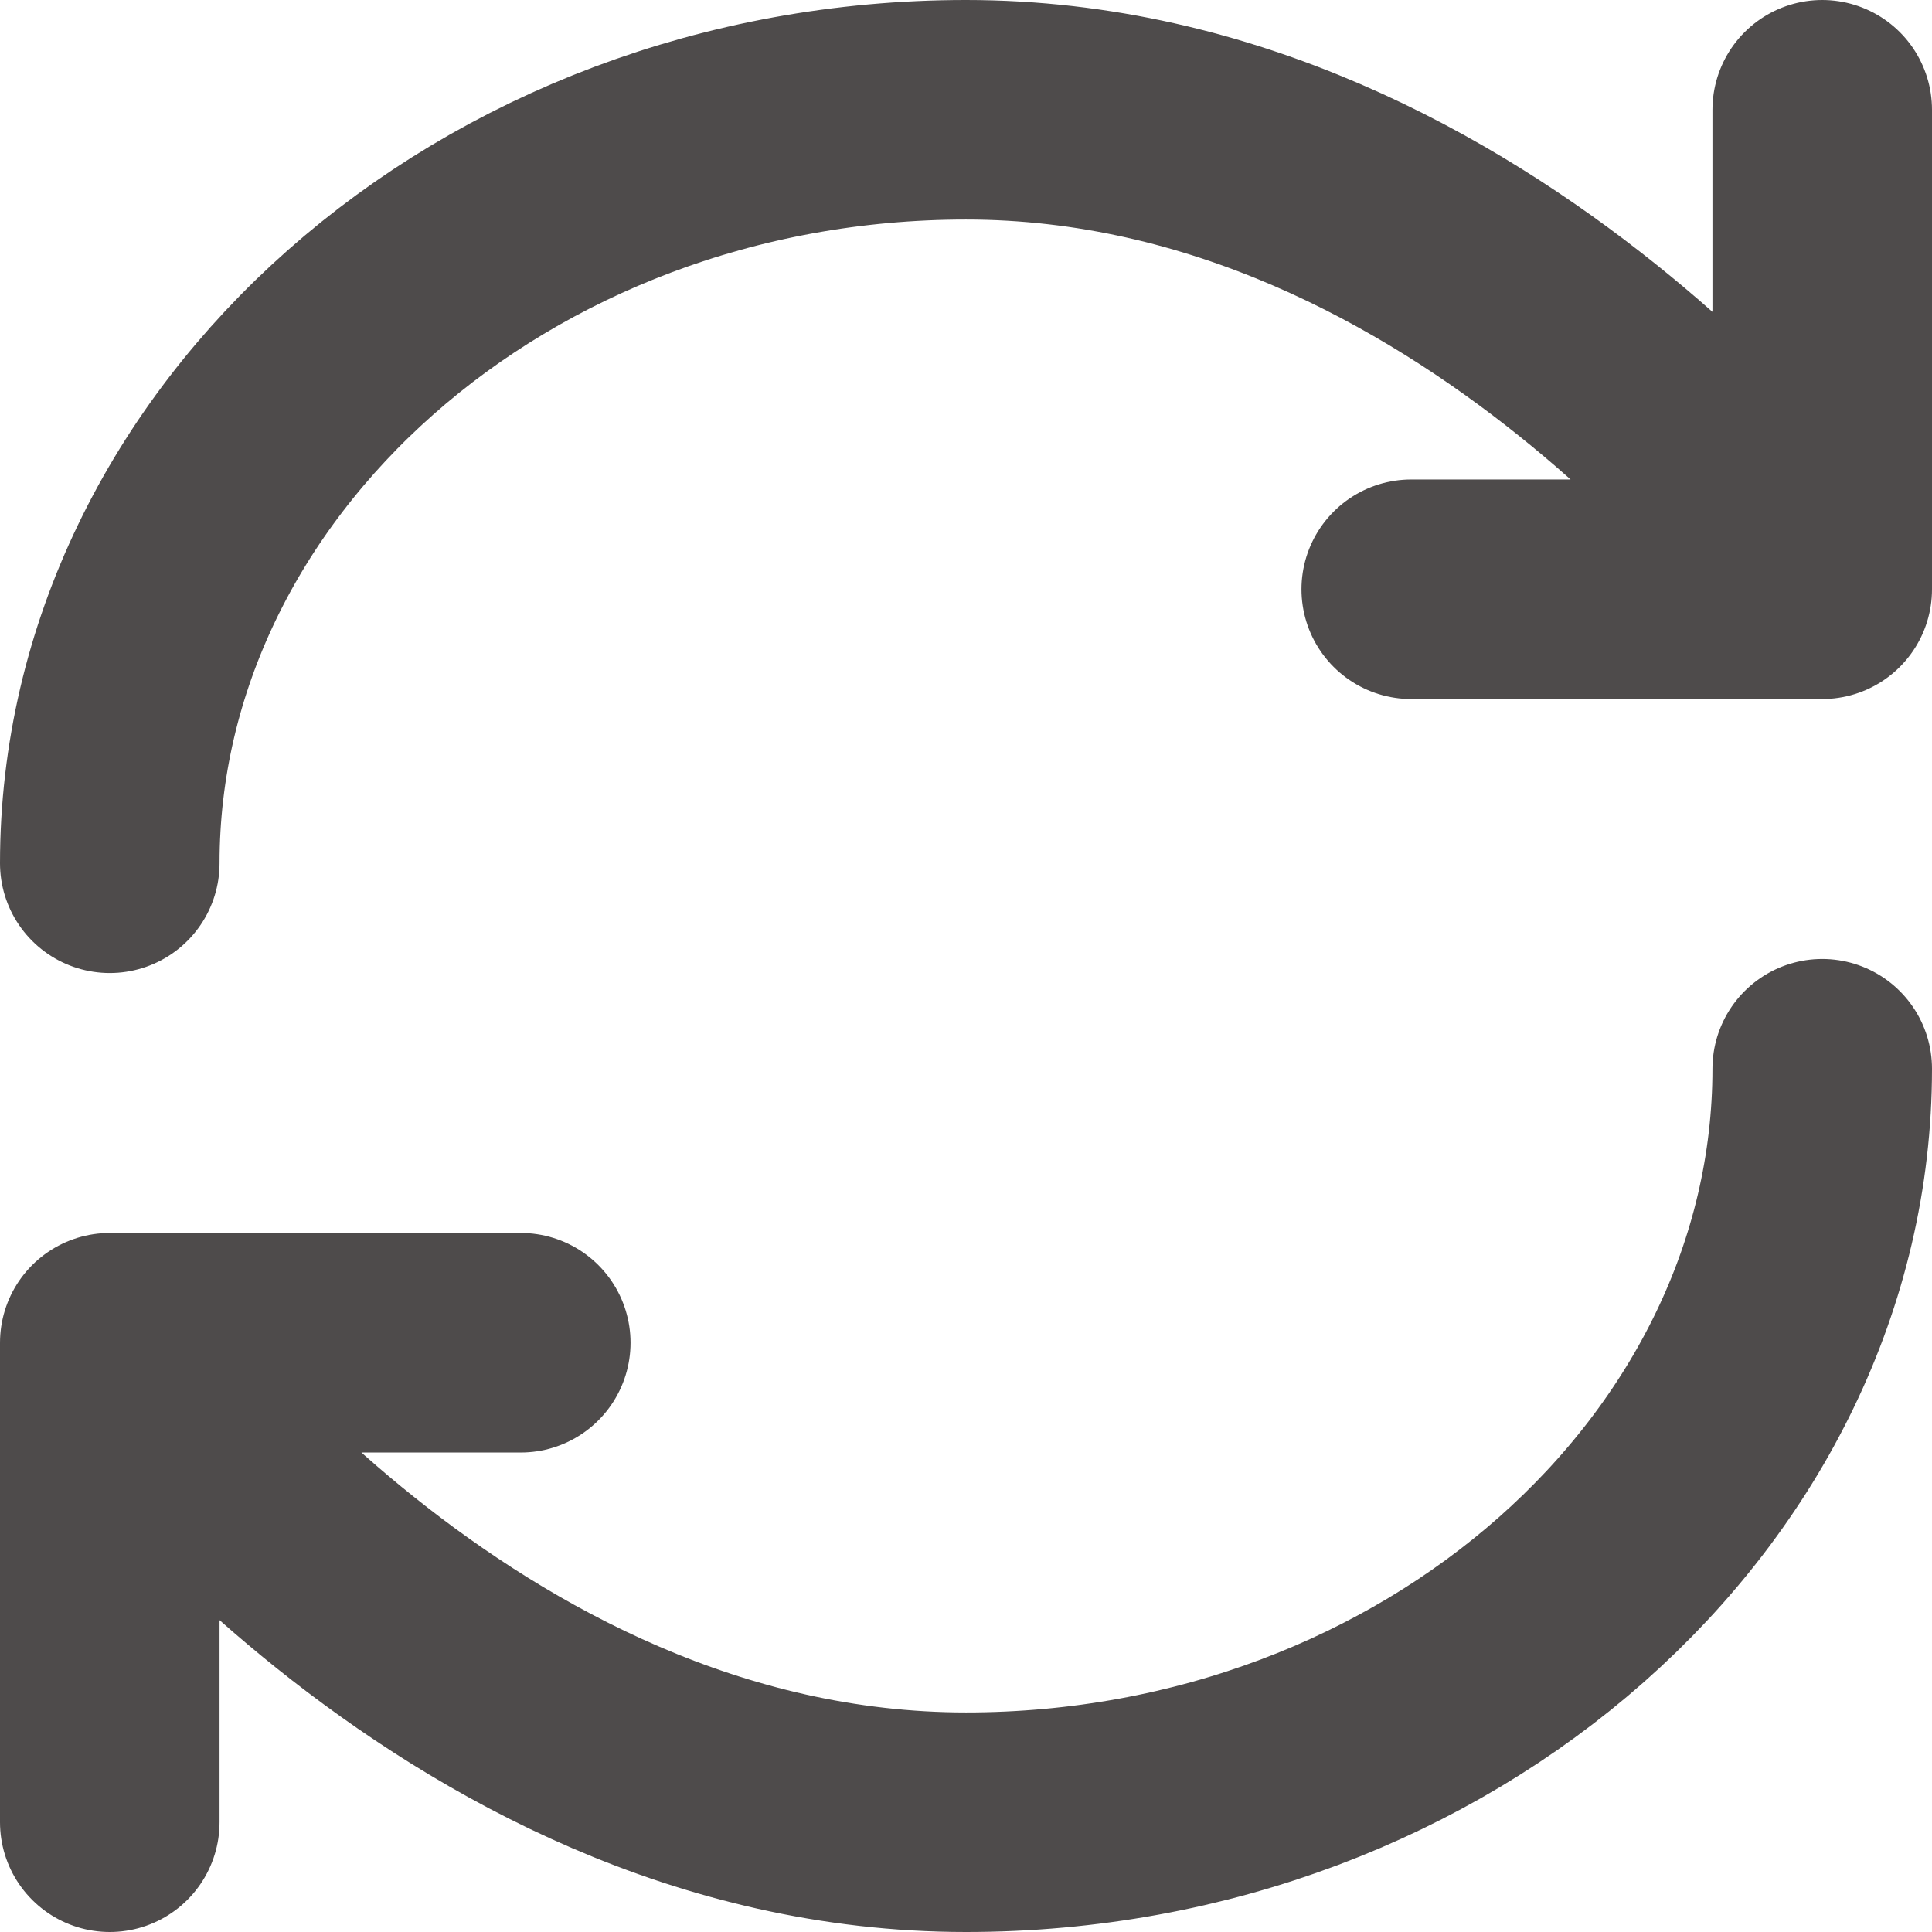
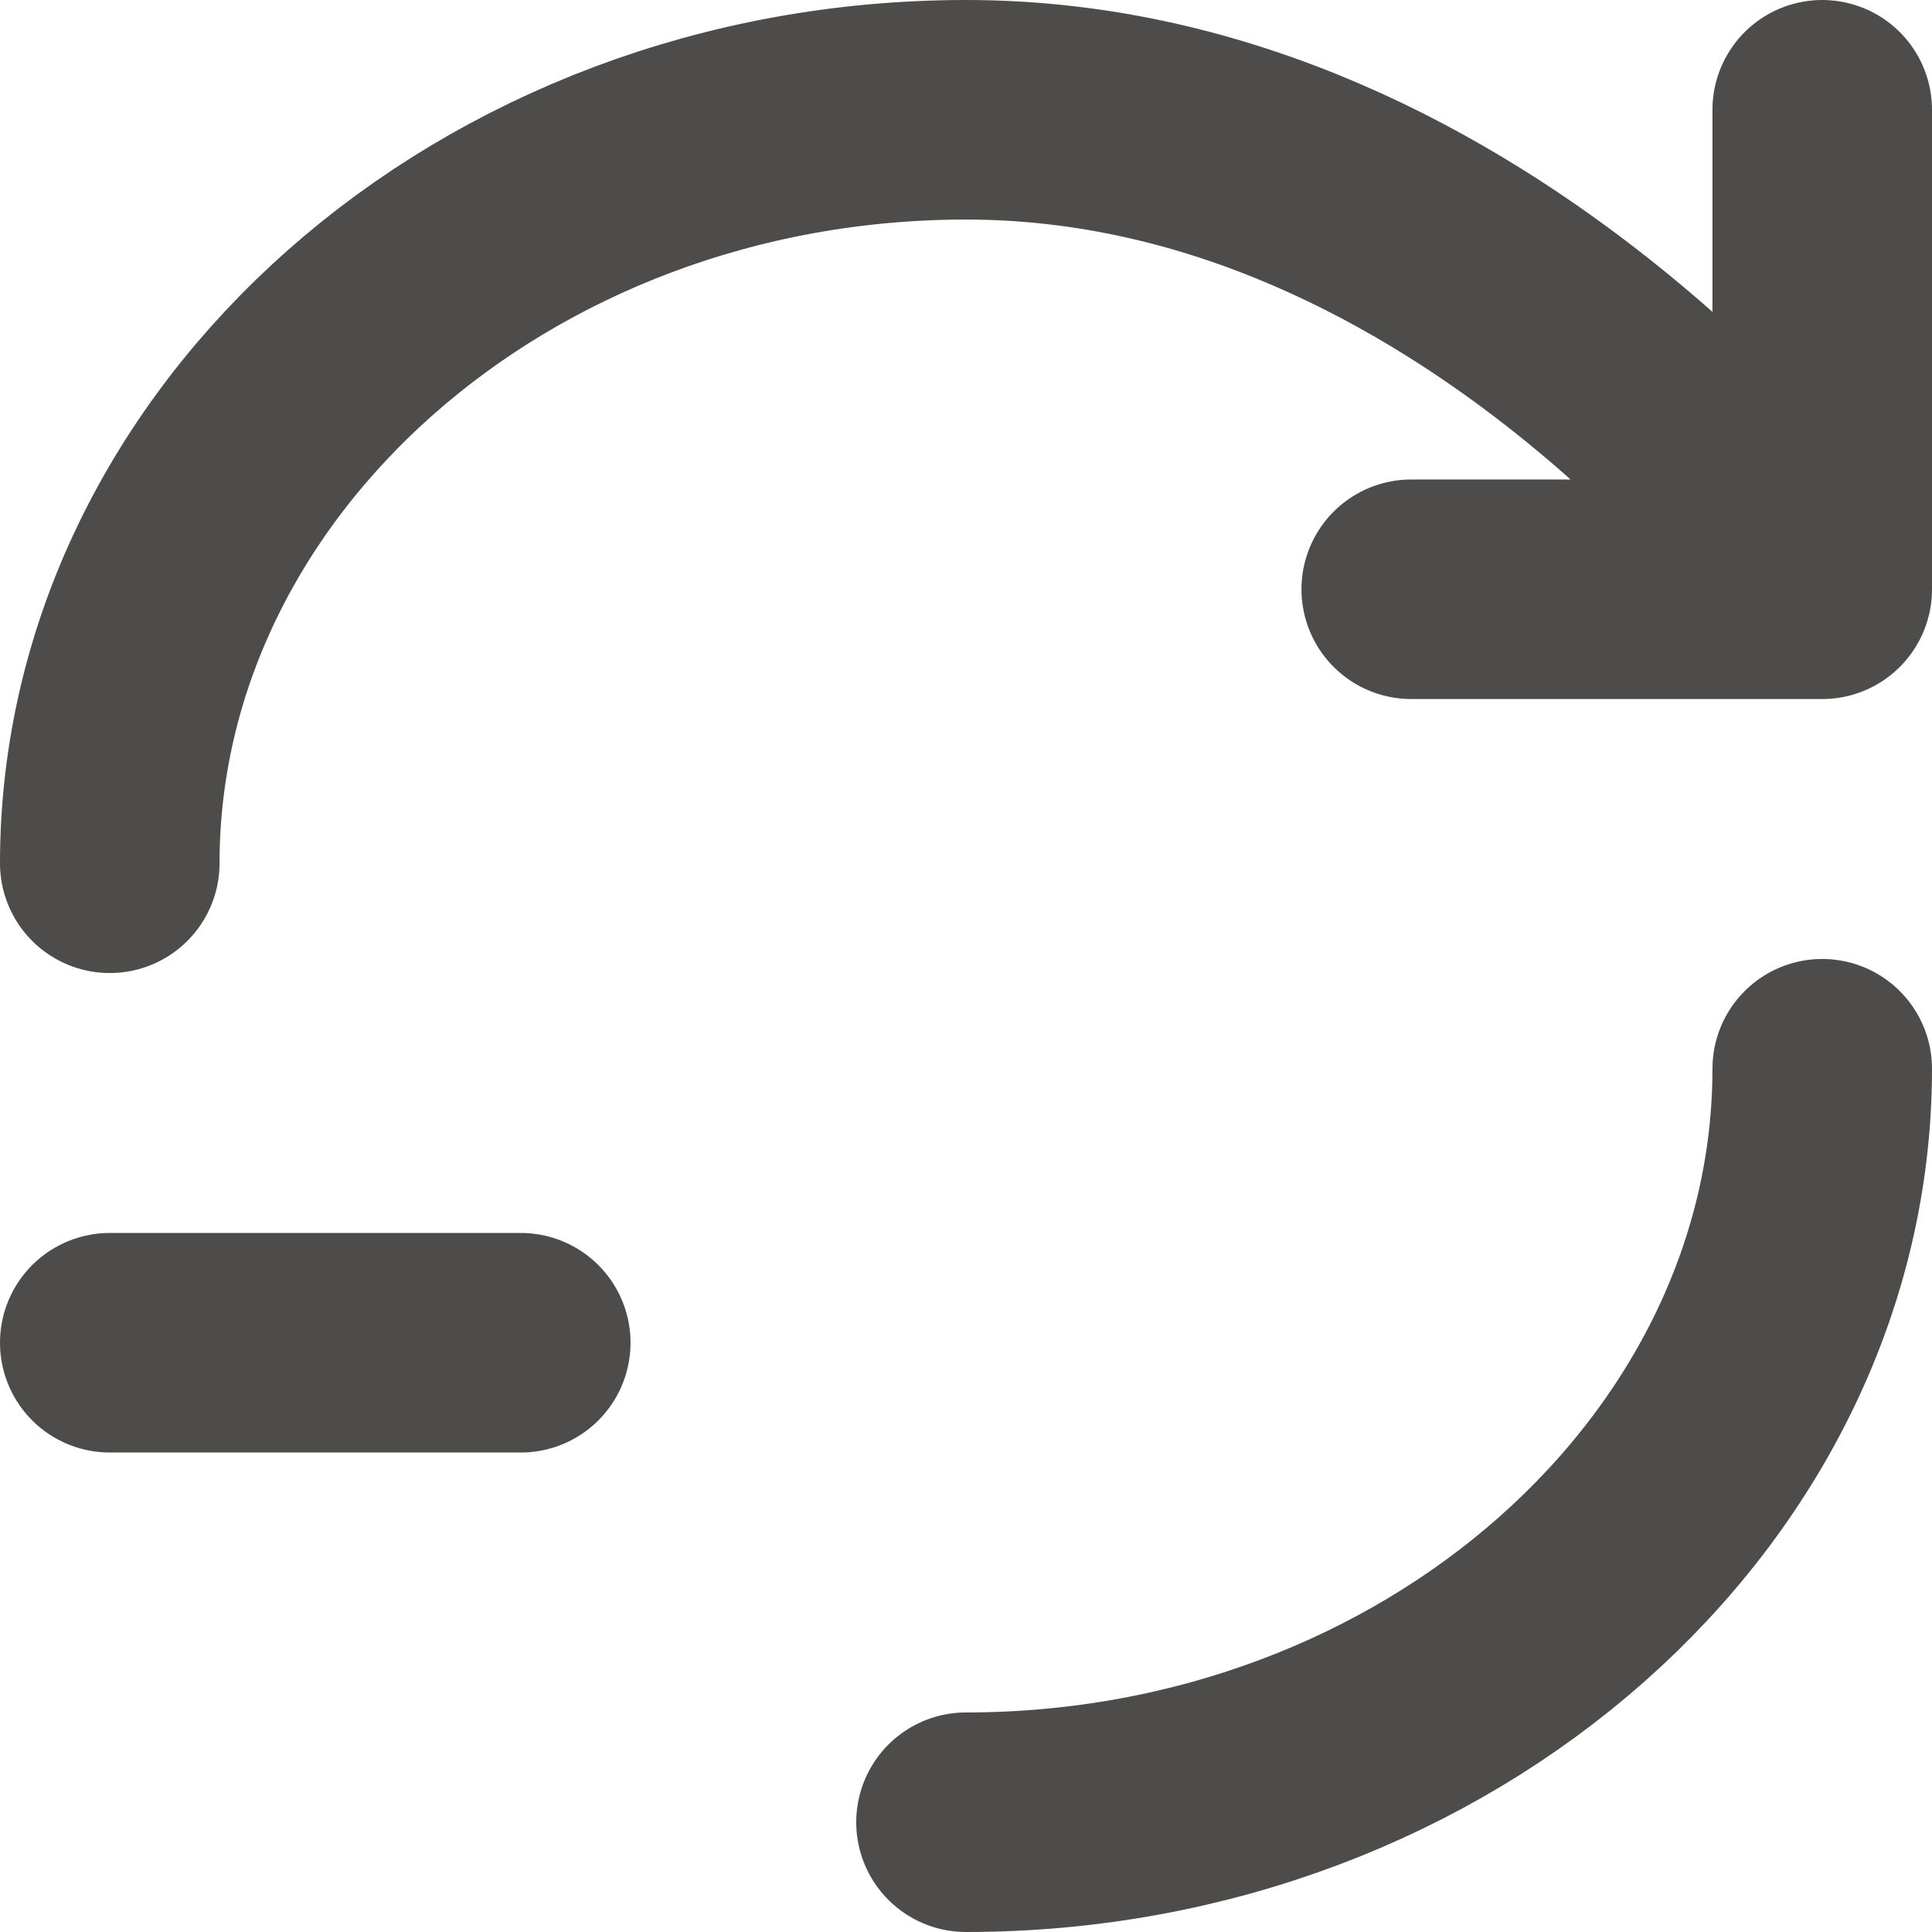
<svg xmlns="http://www.w3.org/2000/svg" width="88" height="88" viewBox="0 0 88 88" fill="none">
-   <path d="M23.72 61.16H5M83 48.68C83 67.4 65.54 83 44 83C20.6 83 5 61.16 5 61.16V83M64.28 26.84H83M5 39.32C5 20.6 22.459 5 44 5C67.4 5 83 26.84 83 26.84V5" stroke="#4E4B4B" stroke-width="10" stroke-linecap="round" stroke-linejoin="round" />
+   <path d="M23.72 61.16H5M83 48.68C83 67.4 65.54 83 44 83V83M64.28 26.84H83M5 39.32C5 20.6 22.459 5 44 5C67.4 5 83 26.84 83 26.84V5" stroke="#4E4B4B" stroke-width="10" stroke-linecap="round" stroke-linejoin="round" />
</svg>